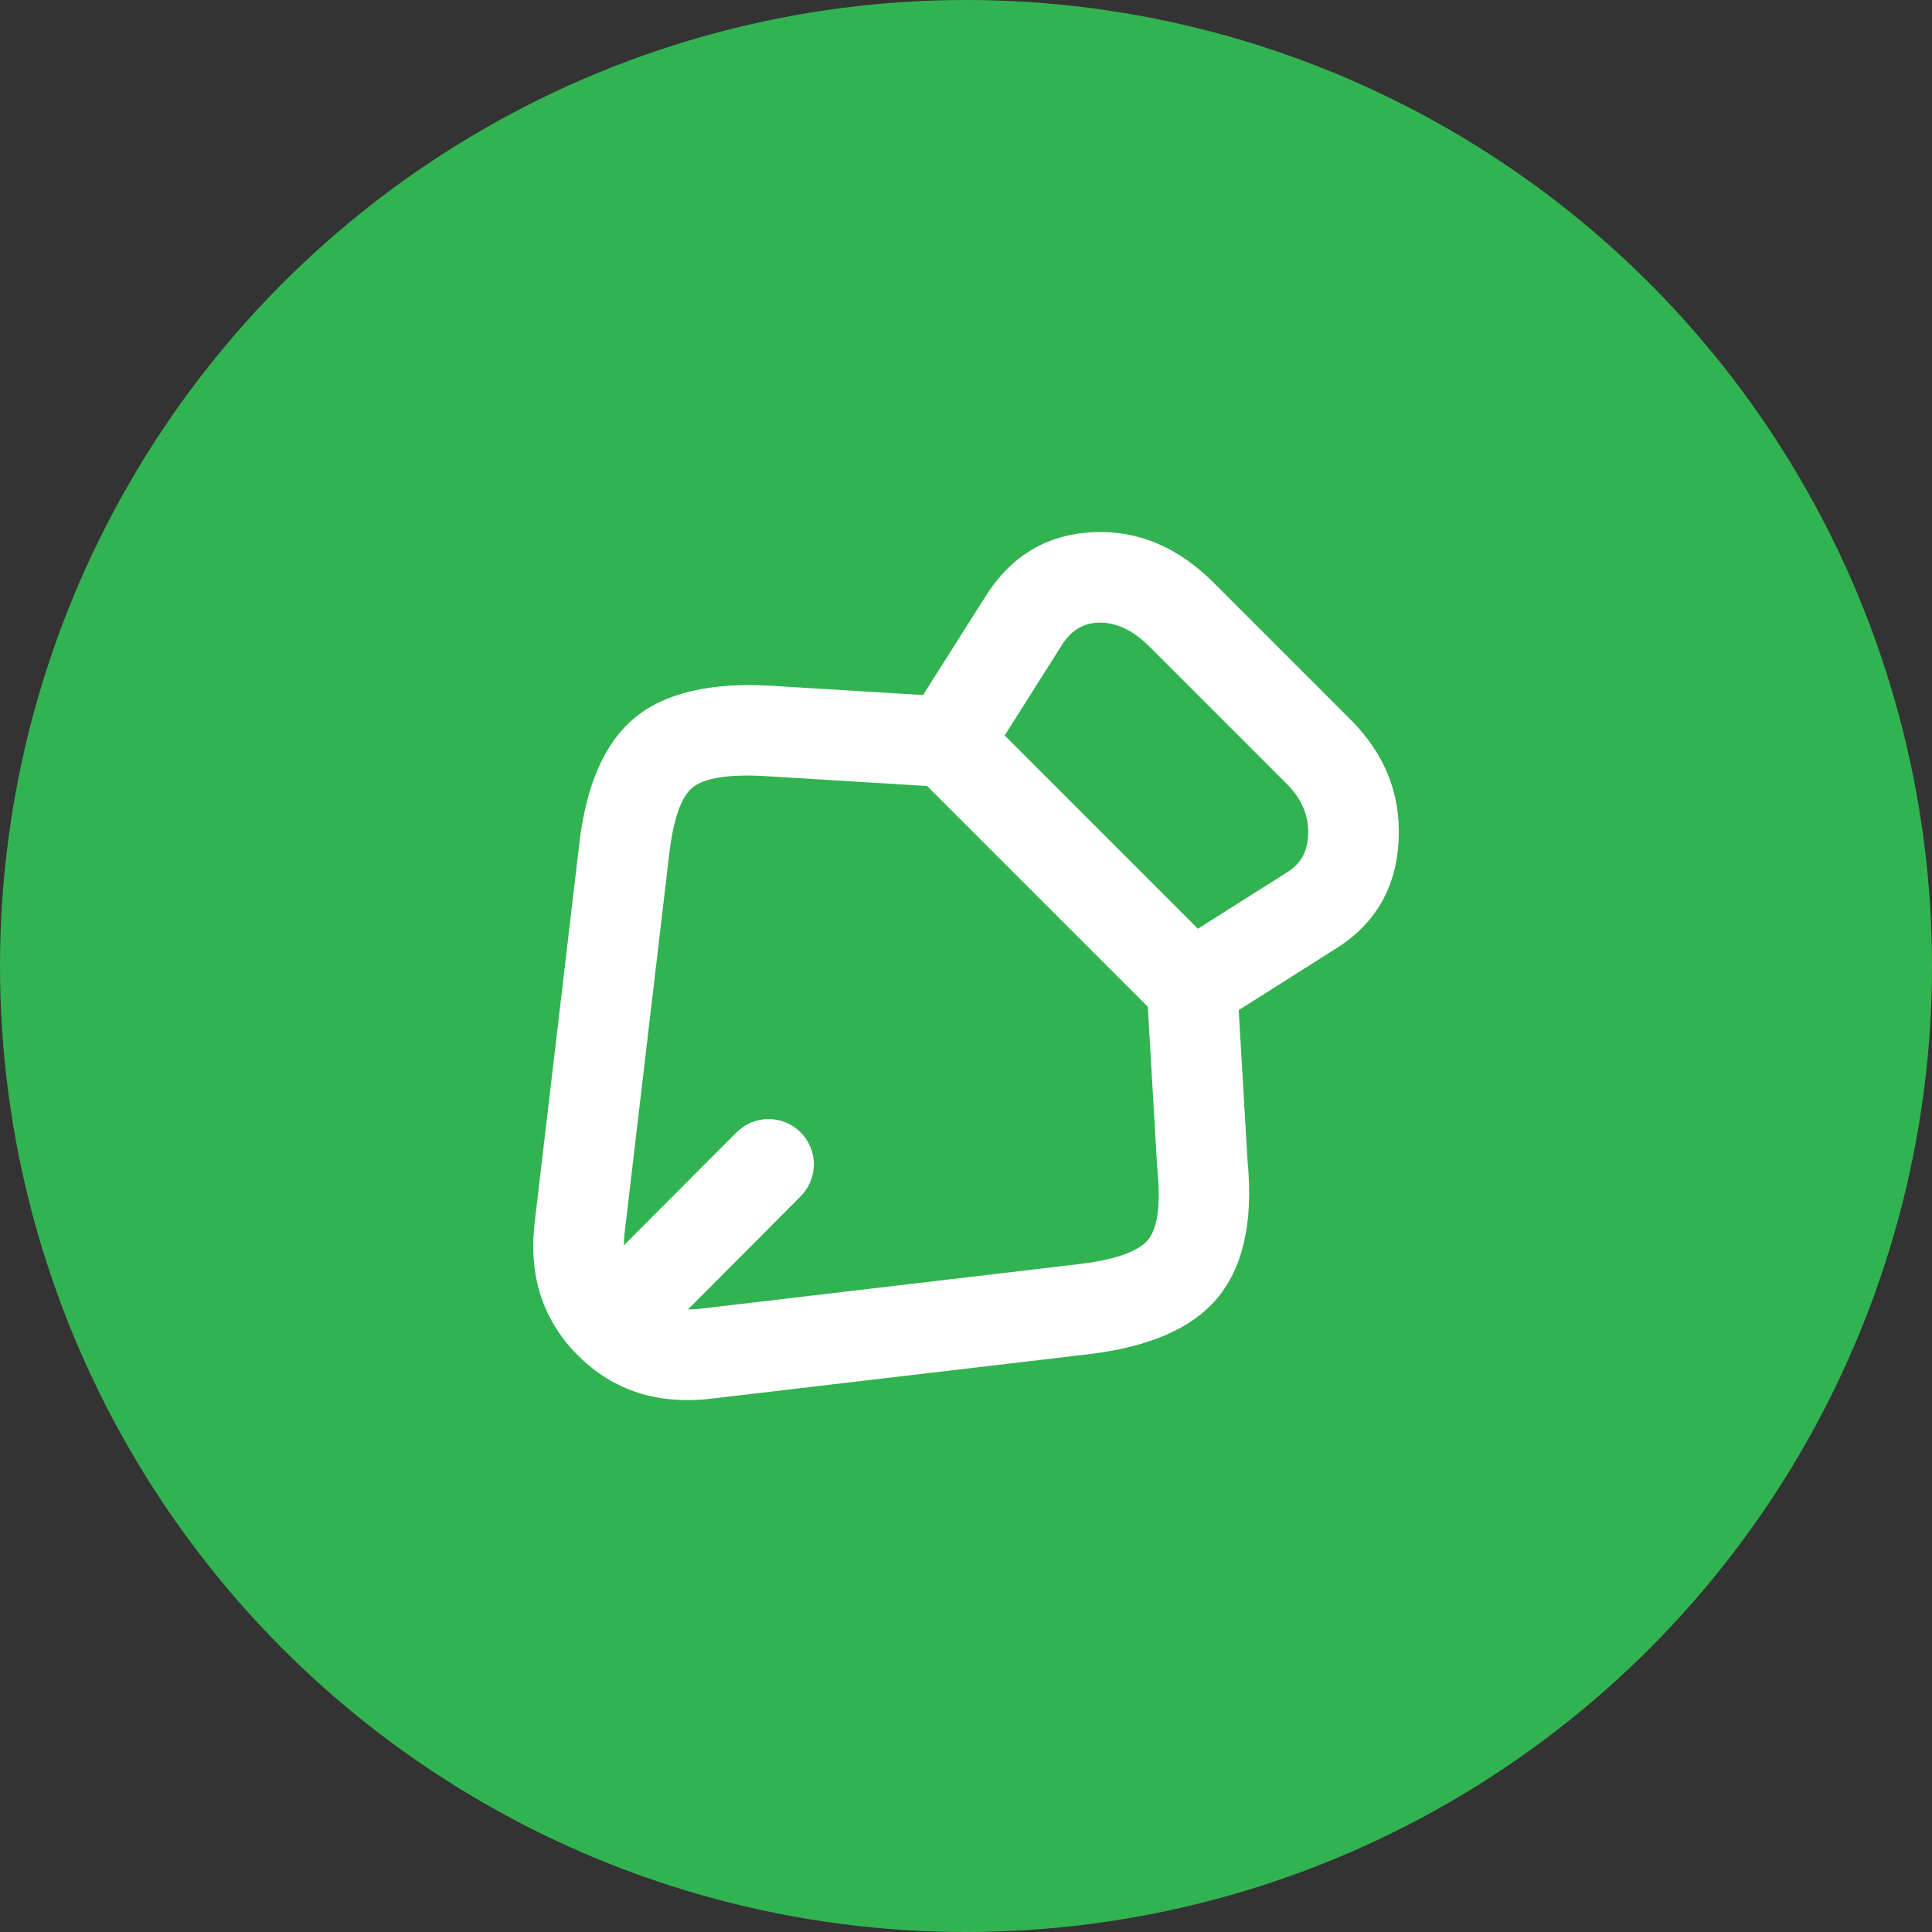
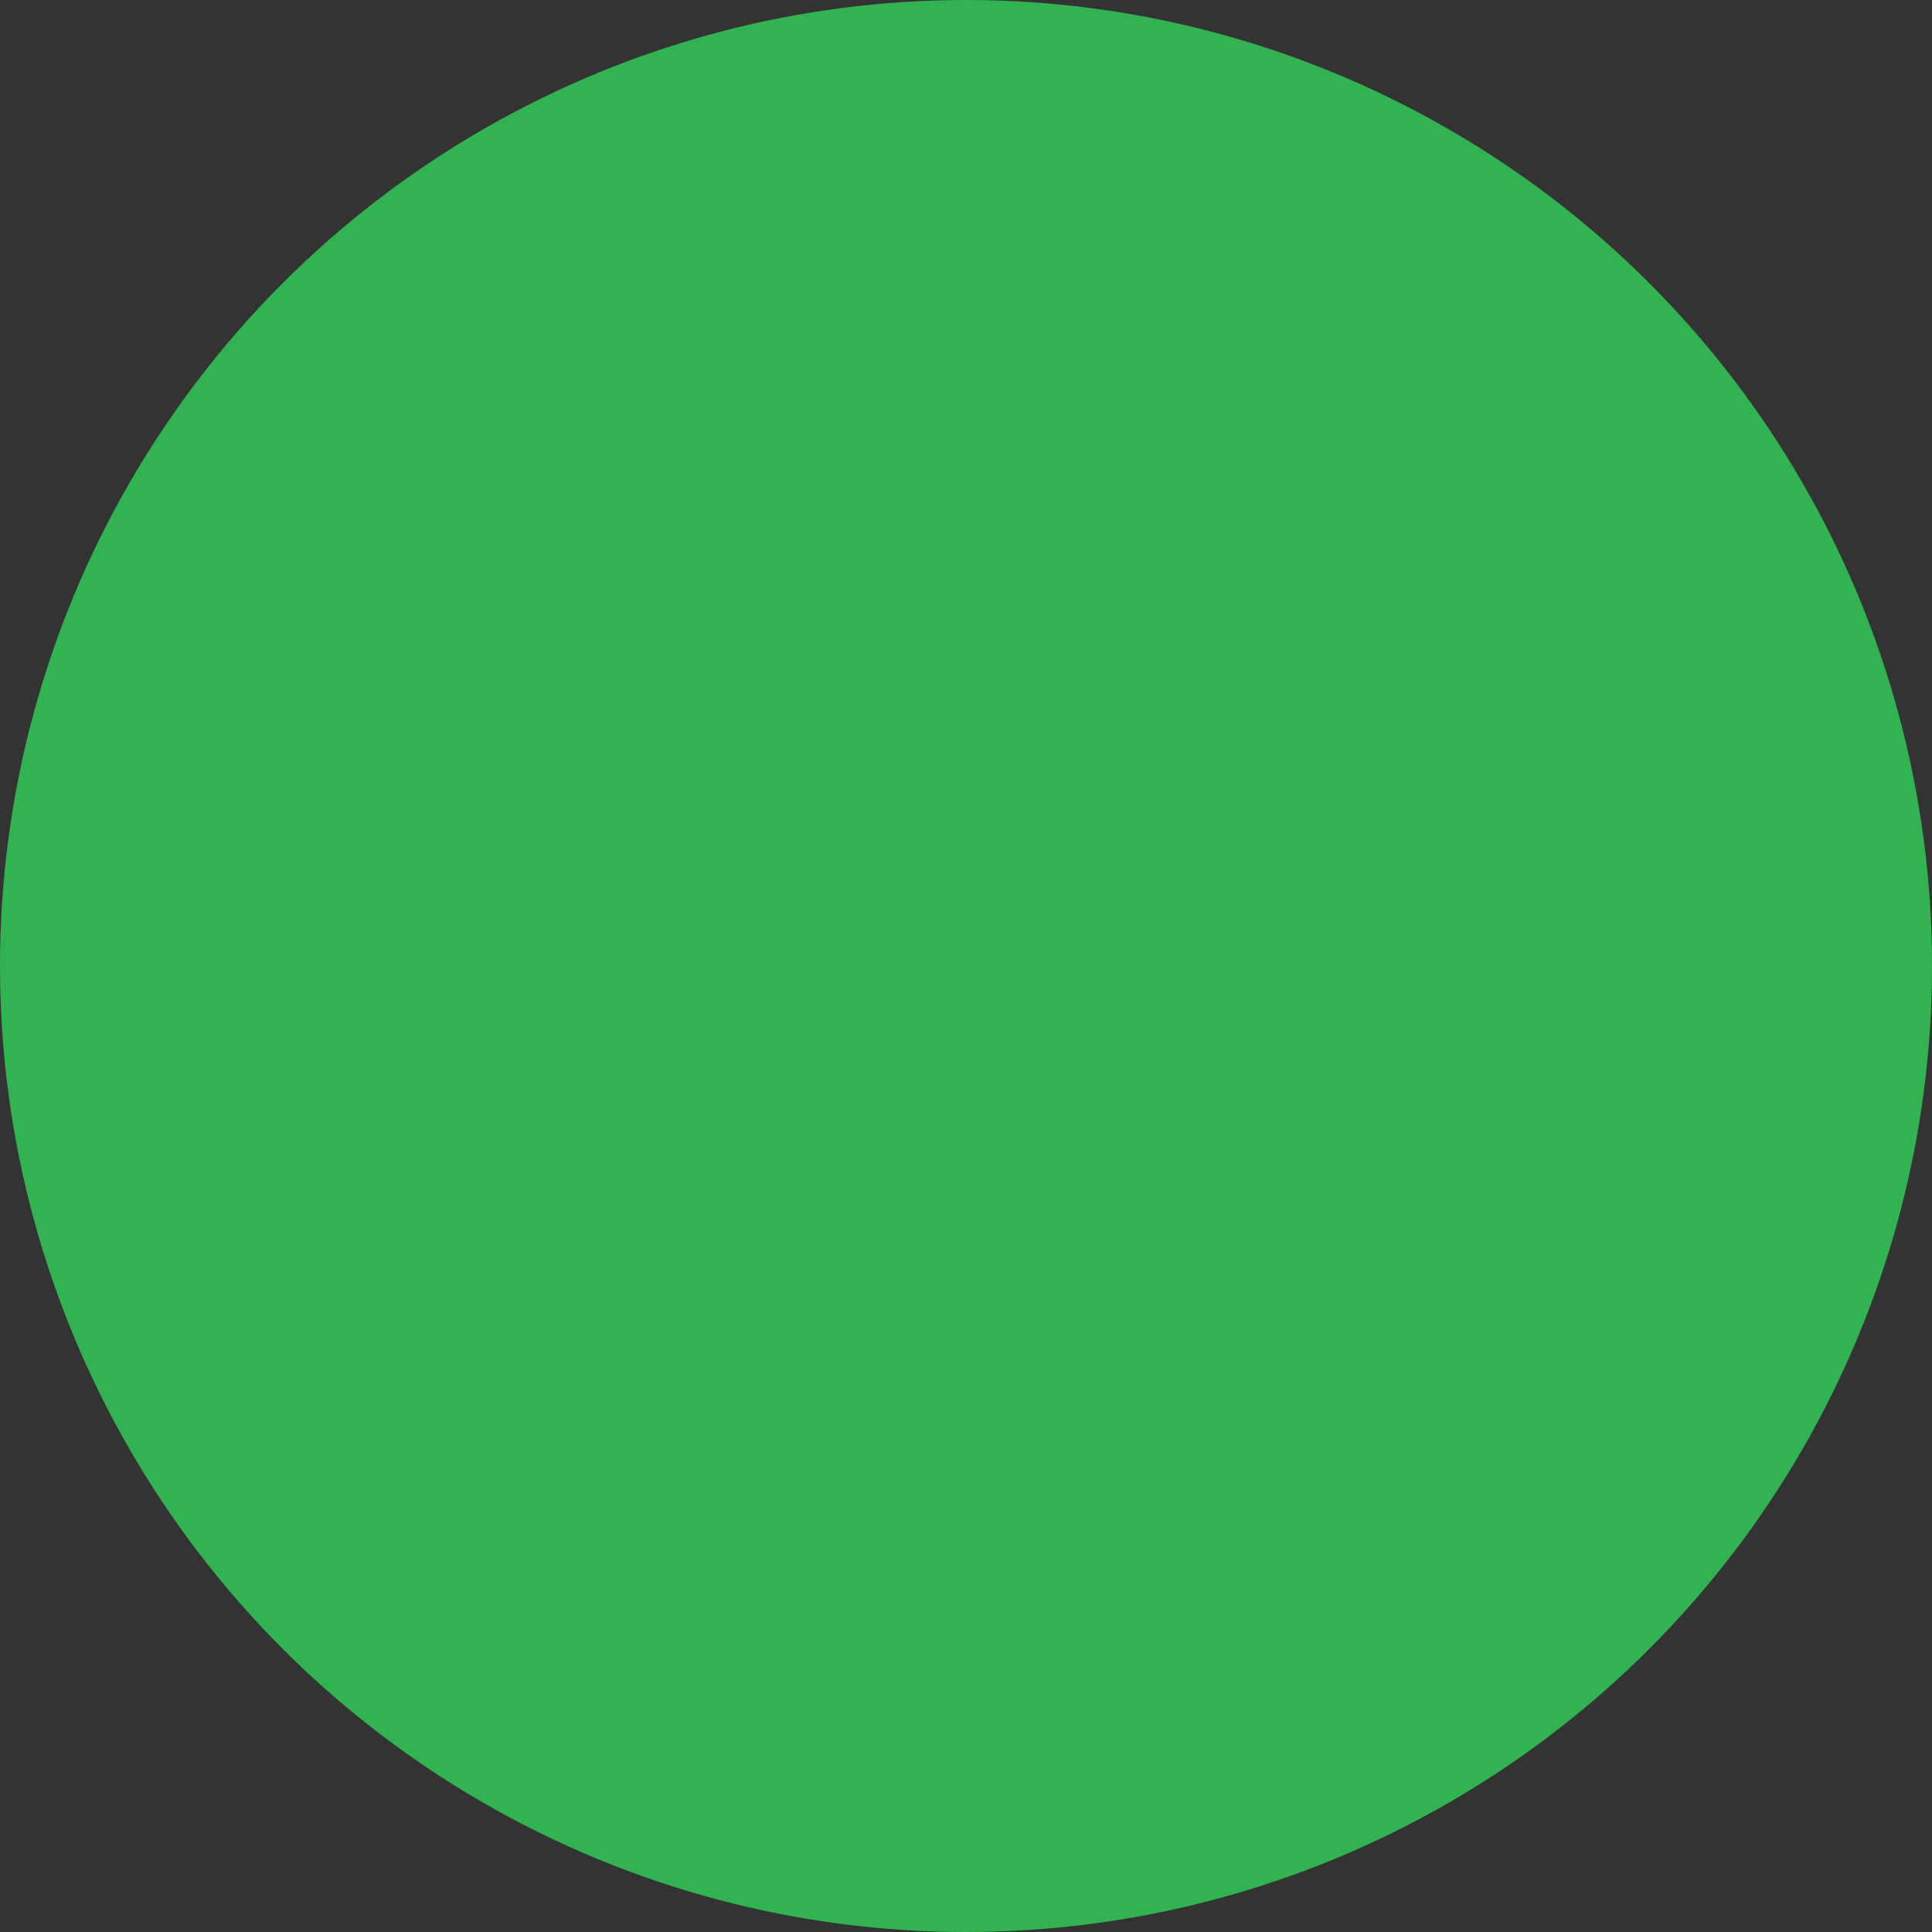
<svg xmlns="http://www.w3.org/2000/svg" fill="none" version="1.1" width="32" height="32" viewBox="0 0 32 32">
  <rect x="0" y="0" width="32" height="32" fill="#333333" stroke="none" />
  <defs>
    <clipPath id="master_svg0_202_4378">
-       <rect x="7" y="7" width="18" height="18" rx="0" />
-     </clipPath>
+       </clipPath>
  </defs>
  <g>
    <g>
      <ellipse cx="16" cy="16" rx="16" ry="16" fill="#32B351" fill-opacity="1" />
    </g>
    <g clip-path="url(#master_svg0_202_4378)">
      <g>
        <g>
-           <path d="M20.136,16.972L22.139,15.704L22.14,15.704Q23.118,15.082,23.167,13.891Q23.212,12.762,22.373,11.923L20.1,9.65Q19.221,8.771,18.125,8.814Q16.96,8.86,16.317,9.888L15.051,11.887Q15.017,11.941,14.993,11.999Q14.969,12.058,14.954,12.119Q14.94,12.181,14.936,12.244Q14.933,12.308,14.94,12.371Q14.947,12.434,14.964,12.495Q14.982,12.556,15.009,12.613Q15.037,12.67,15.073,12.722Q15.11,12.774,15.155,12.818L19.205,16.868Q19.25,16.913,19.301,16.95Q19.353,16.987,19.41,17.014Q19.467,17.042,19.528,17.059Q19.589,17.076,19.652,17.083Q19.715,17.09,19.779,17.087Q19.842,17.083,19.904,17.069Q19.966,17.055,20.024,17.03Q20.083,17.006,20.136,16.972ZM21.336,14.437L21.336,14.437L19.841,15.383L16.64,12.182L17.588,10.684Q17.811,10.328,18.184,10.313Q18.625,10.296,19.04,10.711L21.312,12.983Q21.687,13.358,21.668,13.83Q21.651,14.236,21.336,14.437Z" fill-rule="evenodd" fill="#FFFFFF" fill-opacity="1" style="mix-blend-mode:passthrough" />
-         </g>
+           </g>
        <g>
-           <path d="M20.663,19.226L20.491,16.294Q20.487,16.223,20.47,16.154Q20.452,16.085,20.422,16.02Q20.392,15.956,20.35,15.898Q20.309,15.841,20.257,15.792Q20.205,15.743,20.145,15.705Q20.085,15.667,20.019,15.64Q19.953,15.614,19.883,15.601Q19.814,15.587,19.742,15.587Q19.669,15.587,19.596,15.602Q19.524,15.616,19.455,15.644Q19.387,15.673,19.326,15.714Q19.264,15.755,19.212,15.807Q19.16,15.859,19.119,15.921Q19.078,15.982,19.05,16.05Q19.021,16.119,19.007,16.191Q18.993,16.264,18.993,16.337Q18.993,16.359,18.994,16.381L19.166,19.329Q19.167,19.344,19.169,19.36Q19.258,20.251,19.009,20.543Q18.761,20.832,17.853,20.94L11.615,21.675Q10.994,21.75,10.634,21.39Q10.273,21.03,10.347,20.409L11.082,14.168Q11.184,13.282,11.468,13.046Q11.763,12.801,12.693,12.856L15.639,13.036L15.639,13.036Q15.662,13.037,15.685,13.037Q15.759,13.037,15.831,13.023Q15.904,13.009,15.972,12.98Q16.04,12.952,16.102,12.911Q16.163,12.87,16.215,12.818Q16.268,12.765,16.309,12.704Q16.35,12.643,16.378,12.574Q16.406,12.506,16.421,12.434Q16.435,12.361,16.435,12.287Q16.435,12.216,16.422,12.147Q16.408,12.077,16.382,12.011Q16.356,11.945,16.318,11.885Q16.28,11.825,16.231,11.773Q16.183,11.722,16.125,11.68Q16.068,11.638,16.003,11.608Q15.939,11.578,15.87,11.561Q15.802,11.543,15.731,11.539L15.731,11.539L12.782,11.359Q11.26,11.268,10.51,11.892Q9.762,12.514,9.593,13.992L8.858,20.231Q8.696,21.576,9.574,22.452Q10.451,23.326,11.79,23.165L18.032,22.43Q19.521,22.252,20.148,21.518Q20.811,20.744,20.663,19.226Z" fill-rule="evenodd" fill="#FFFFFF" fill-opacity="1" style="mix-blend-mode:passthrough" />
-         </g>
+           </g>
        <g>
          <path d="M13.261,19.815Q13.366,19.709,13.423,19.572Q13.48,19.434,13.48,19.285Q13.48,19.211,13.466,19.139Q13.451,19.066,13.423,18.998Q13.395,18.93,13.354,18.868Q13.313,18.807,13.26,18.755Q13.208,18.703,13.147,18.662Q13.085,18.621,13.017,18.592Q12.949,18.564,12.876,18.55Q12.804,18.535,12.73,18.535Q12.581,18.535,12.442,18.592Q12.304,18.65,12.199,18.756L9.926,21.036Q9.821,21.141,9.764,21.279Q9.708,21.416,9.708,21.565Q9.708,21.639,9.722,21.711Q9.736,21.784,9.765,21.852Q9.793,21.92,9.834,21.982Q9.875,22.043,9.927,22.095Q9.979,22.148,10.041,22.189Q10.102,22.23,10.171,22.258Q10.239,22.286,10.311,22.301Q10.384,22.315,10.458,22.315Q10.607,22.315,10.745,22.258Q10.883,22.201,10.989,22.095L13.261,19.815L13.261,19.815L13.261,19.815Z" fill-rule="evenodd" fill="#FFFFFF" fill-opacity="1" style="mix-blend-mode:passthrough" />
        </g>
      </g>
    </g>
  </g>
</svg>